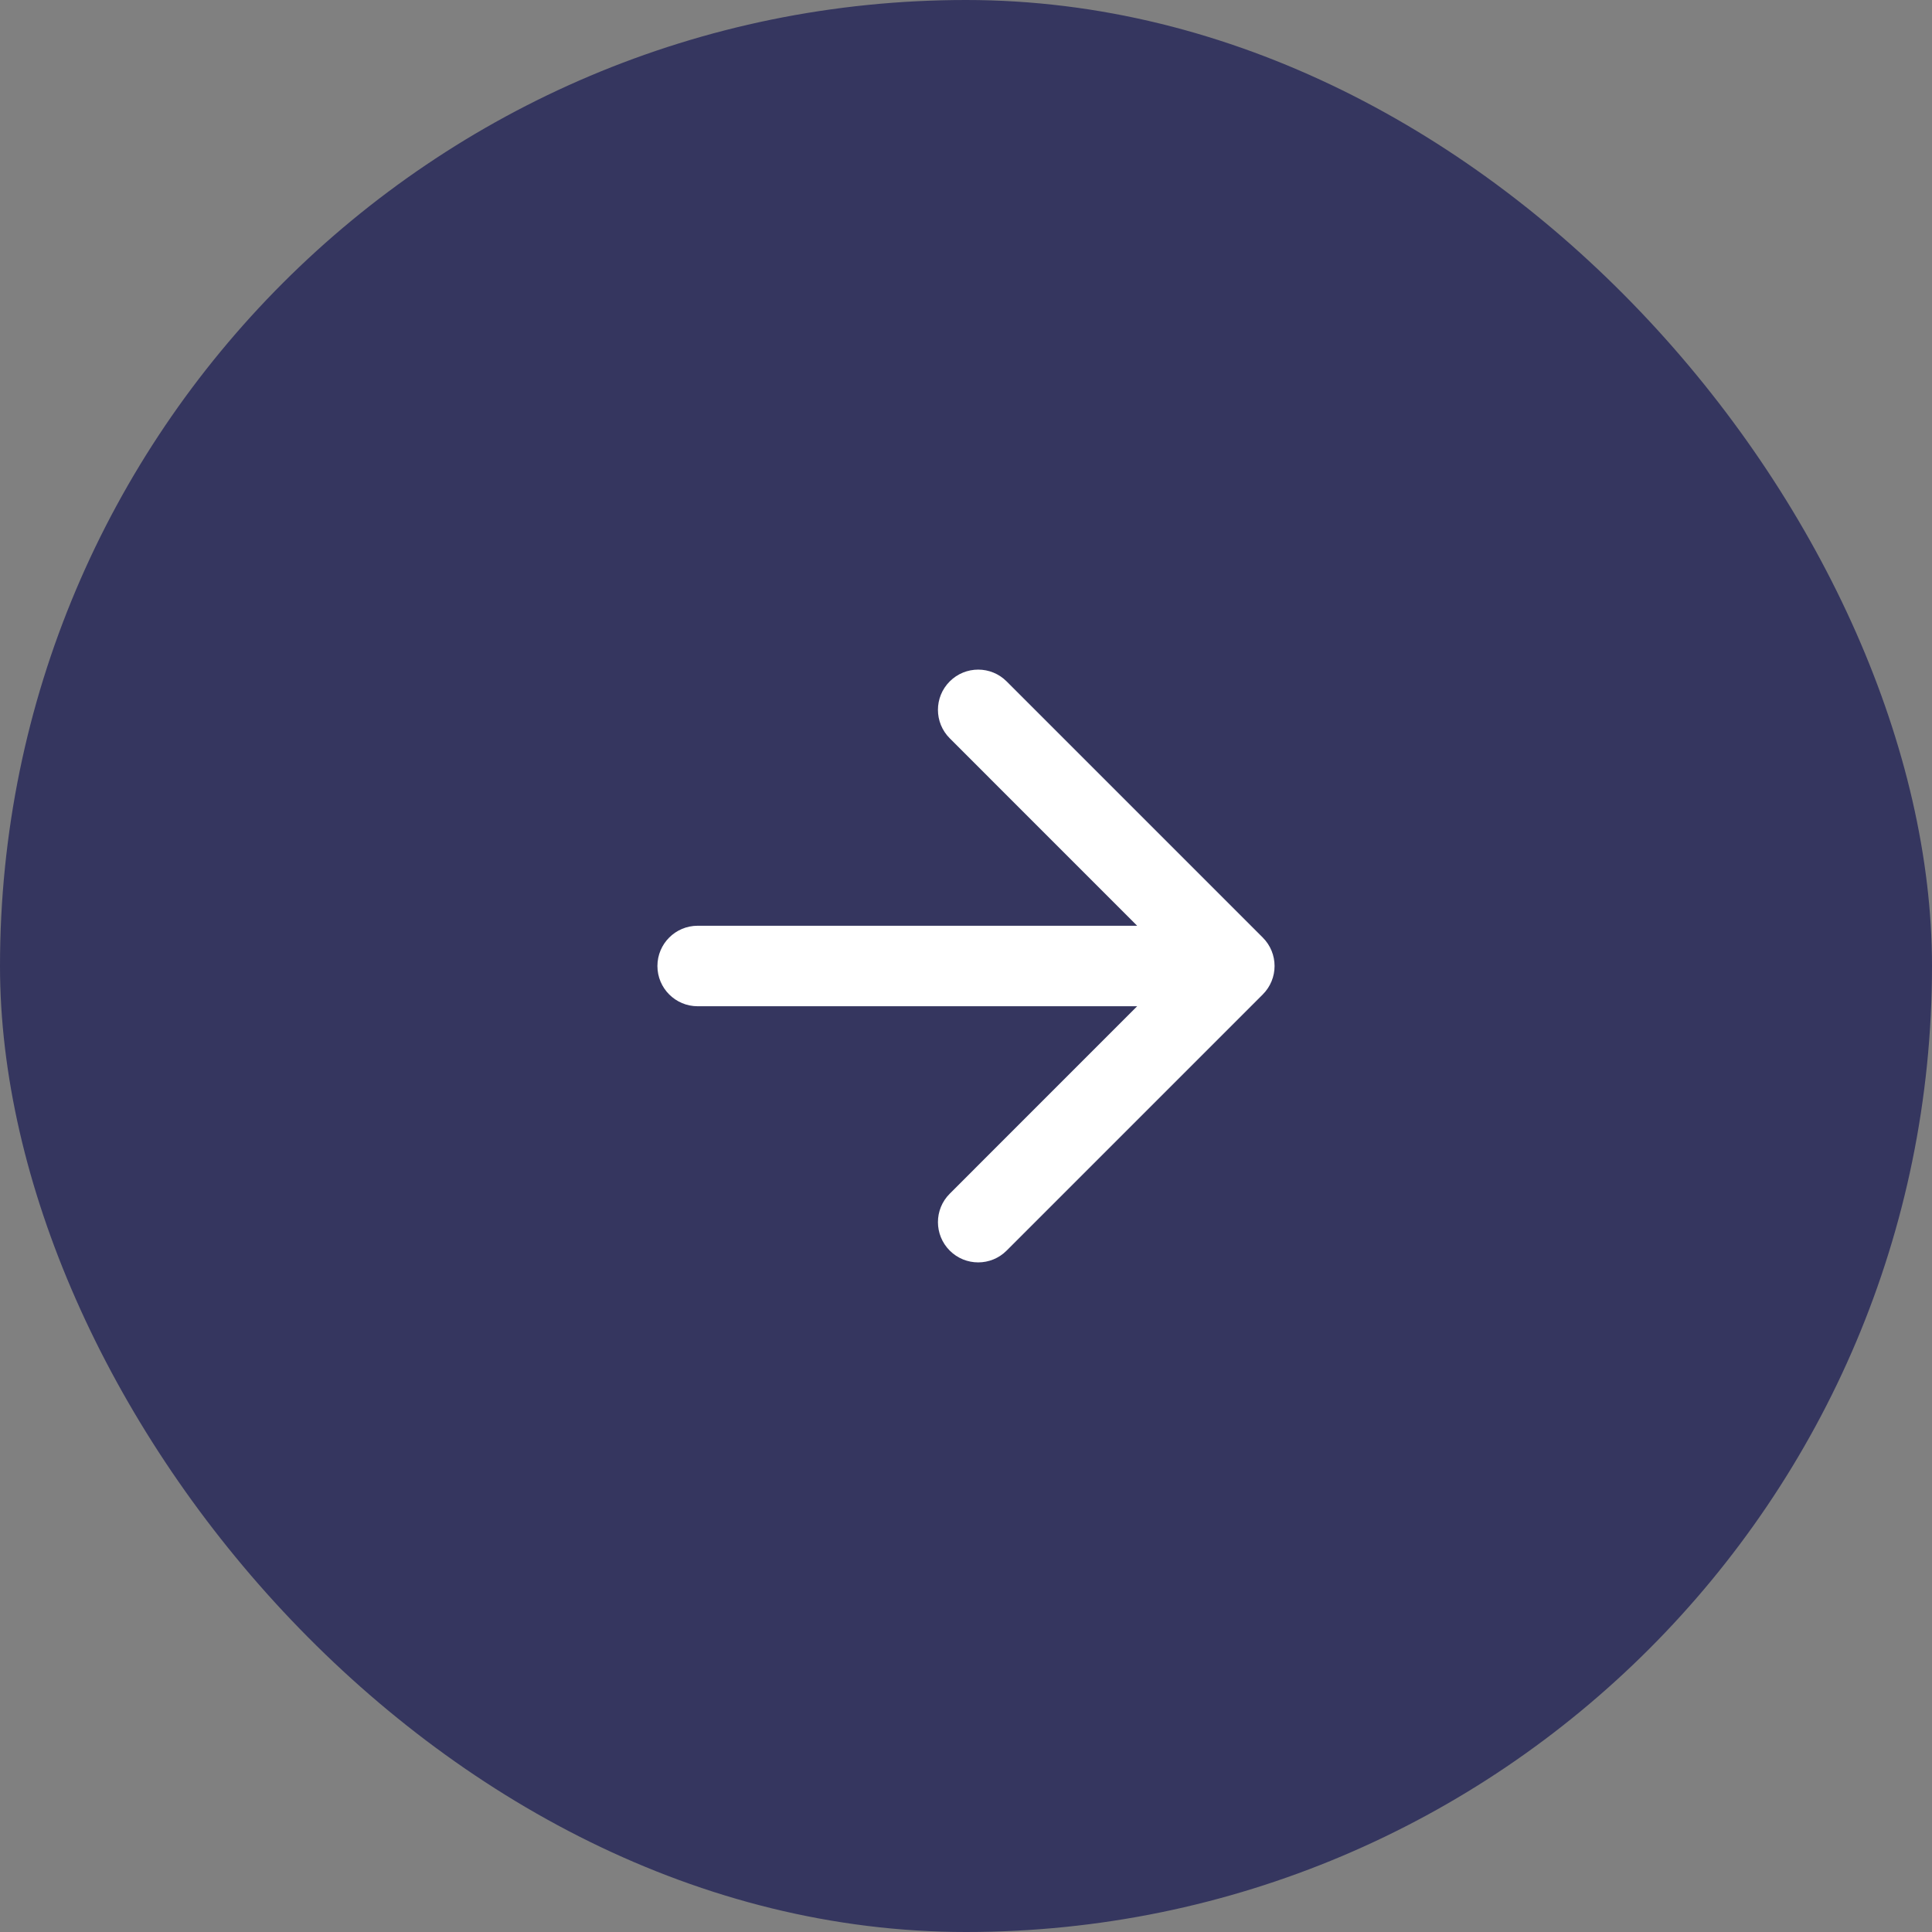
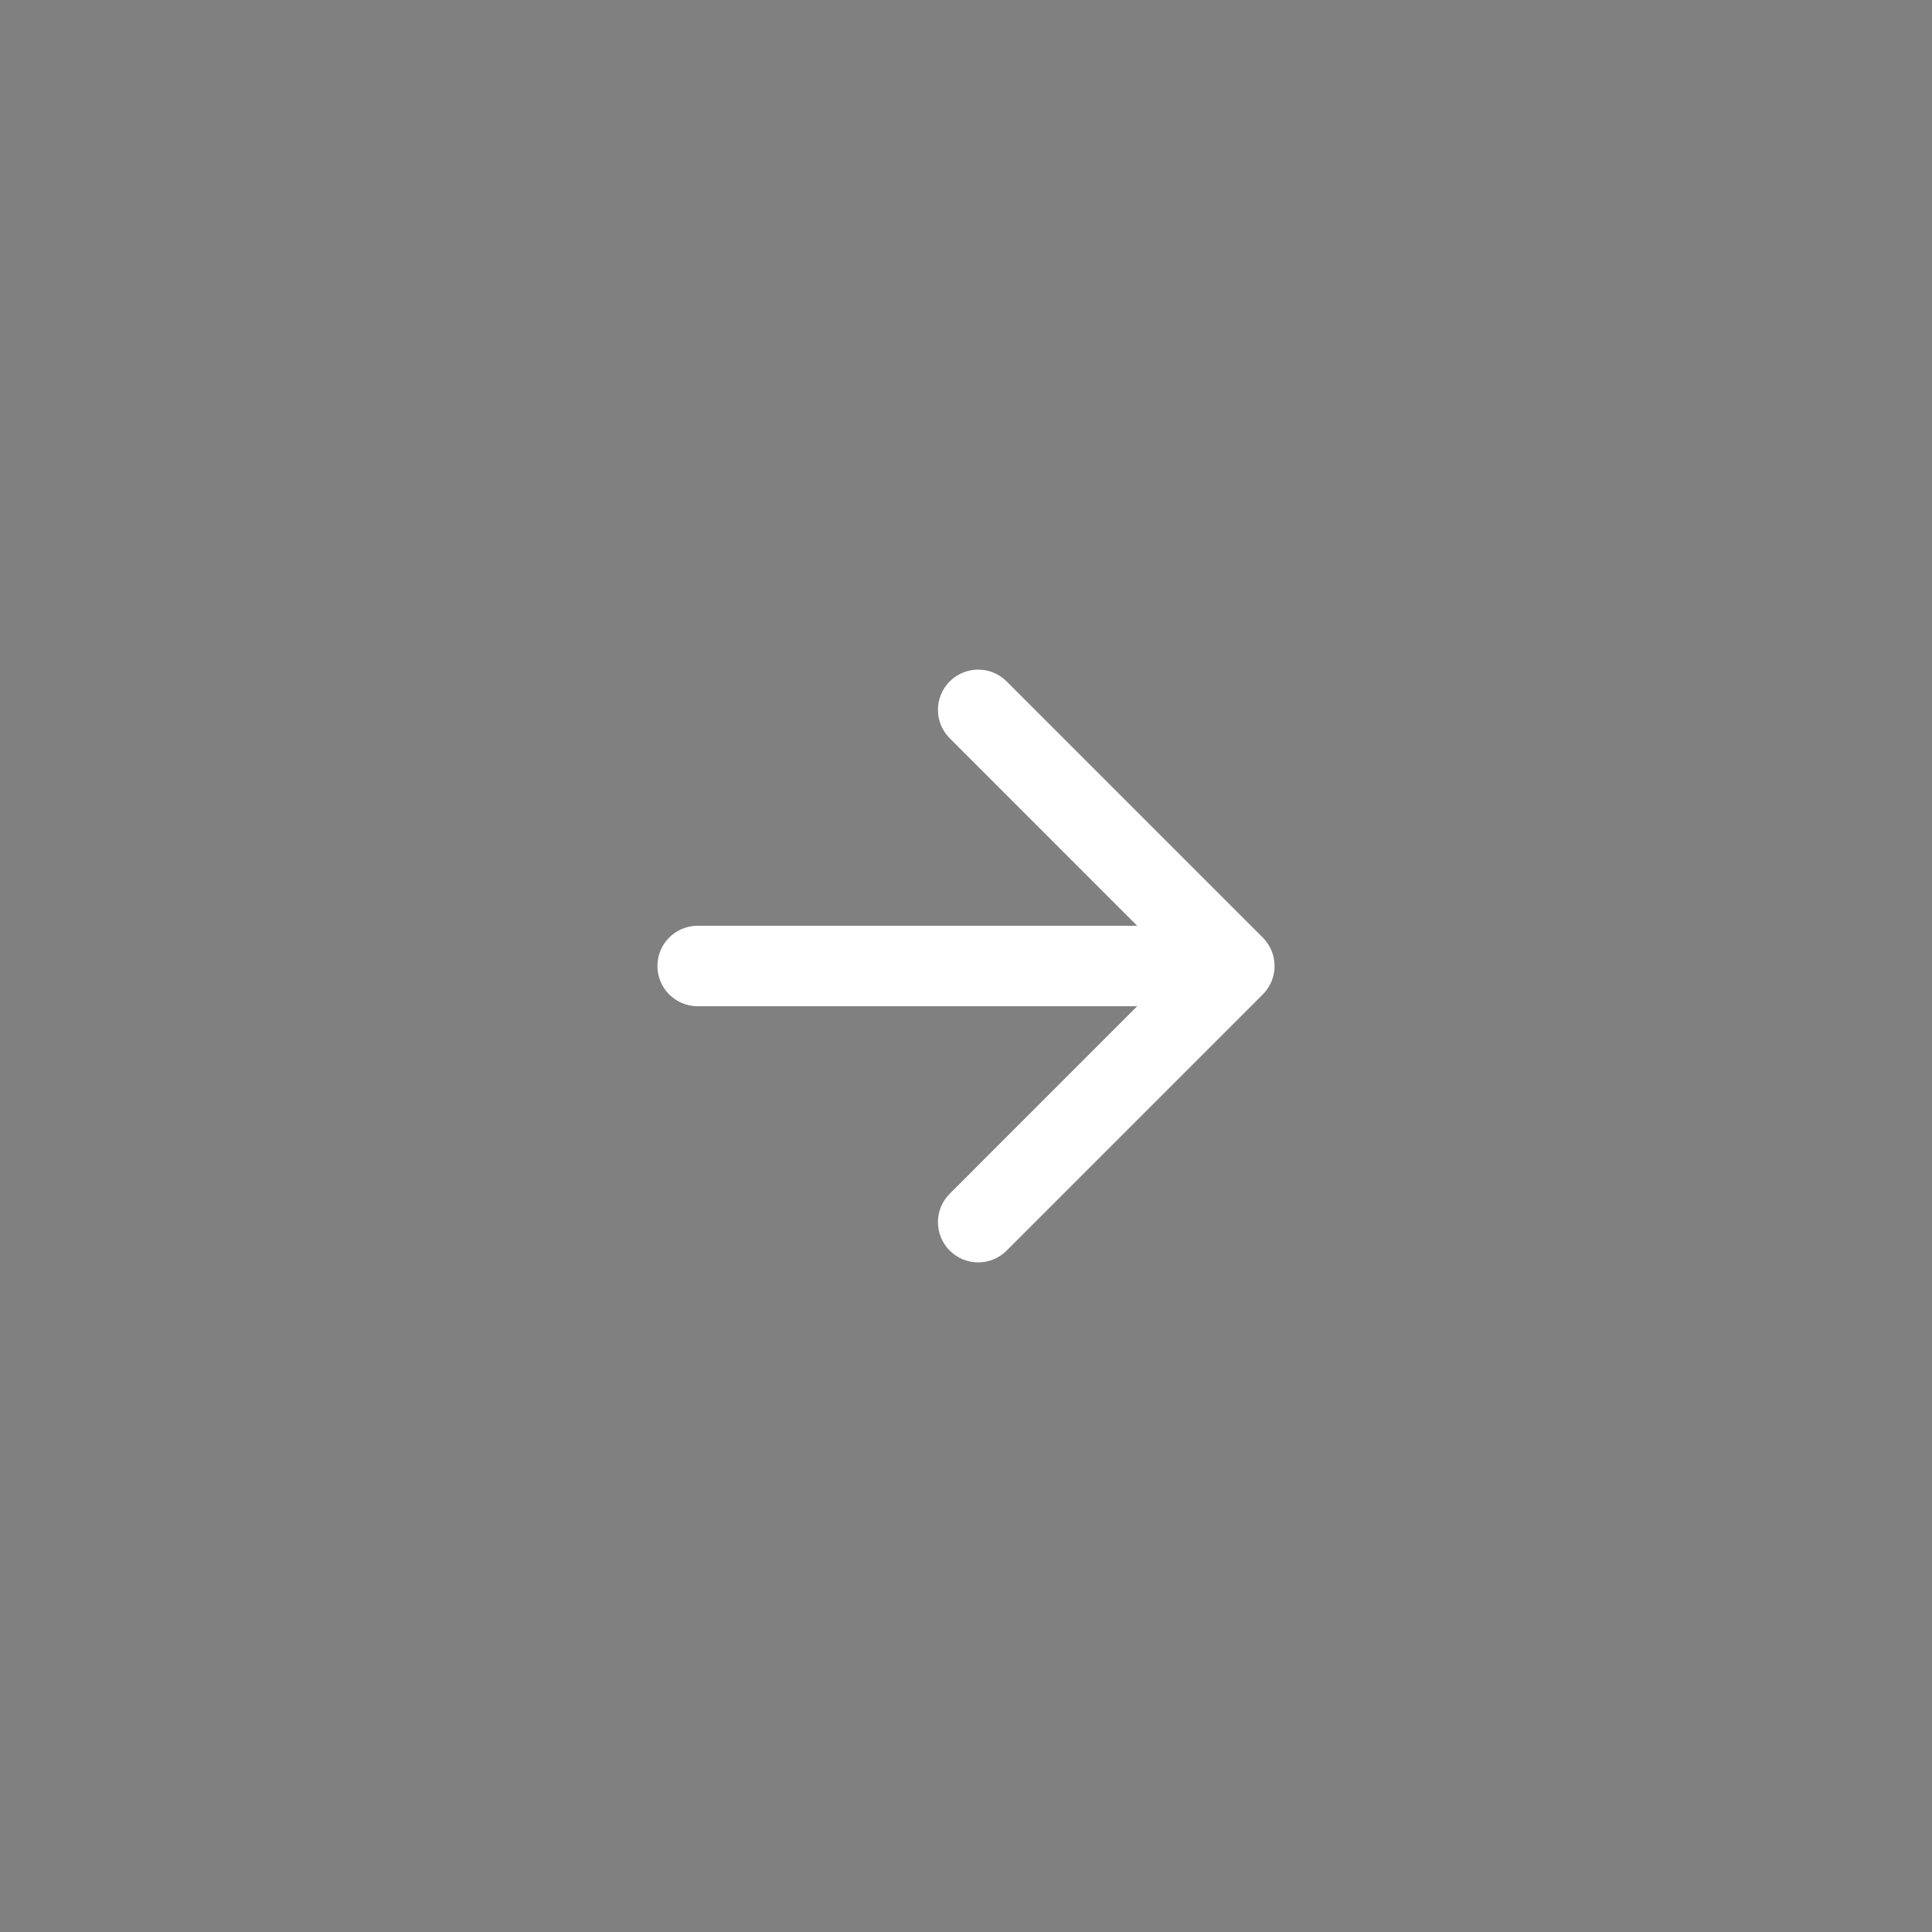
<svg xmlns="http://www.w3.org/2000/svg" width="36" height="36" viewBox="0 0 36 36" fill="none">
  <rect x="0" y="0" width="36" height="36" fill="#808080" stroke="none" />
-   <rect width="36" height="36" rx="18" fill="#35365F" />
  <path d="M13 17.25C12.586 17.25 12.25 17.586 12.25 18C12.25 18.414 12.586 18.75 13 18.75L13 17.25ZM23.53 18.53C23.823 18.237 23.823 17.763 23.53 17.47L18.757 12.697C18.465 12.404 17.99 12.404 17.697 12.697C17.404 12.99 17.404 13.464 17.697 13.757L21.939 18L17.697 22.243C17.404 22.535 17.404 23.01 17.697 23.303C17.99 23.596 18.465 23.596 18.757 23.303L23.53 18.53ZM13 18L13 18.75L23 18.75L23 18L23 17.25L13 17.25L13 18Z" fill="white" />
</svg>